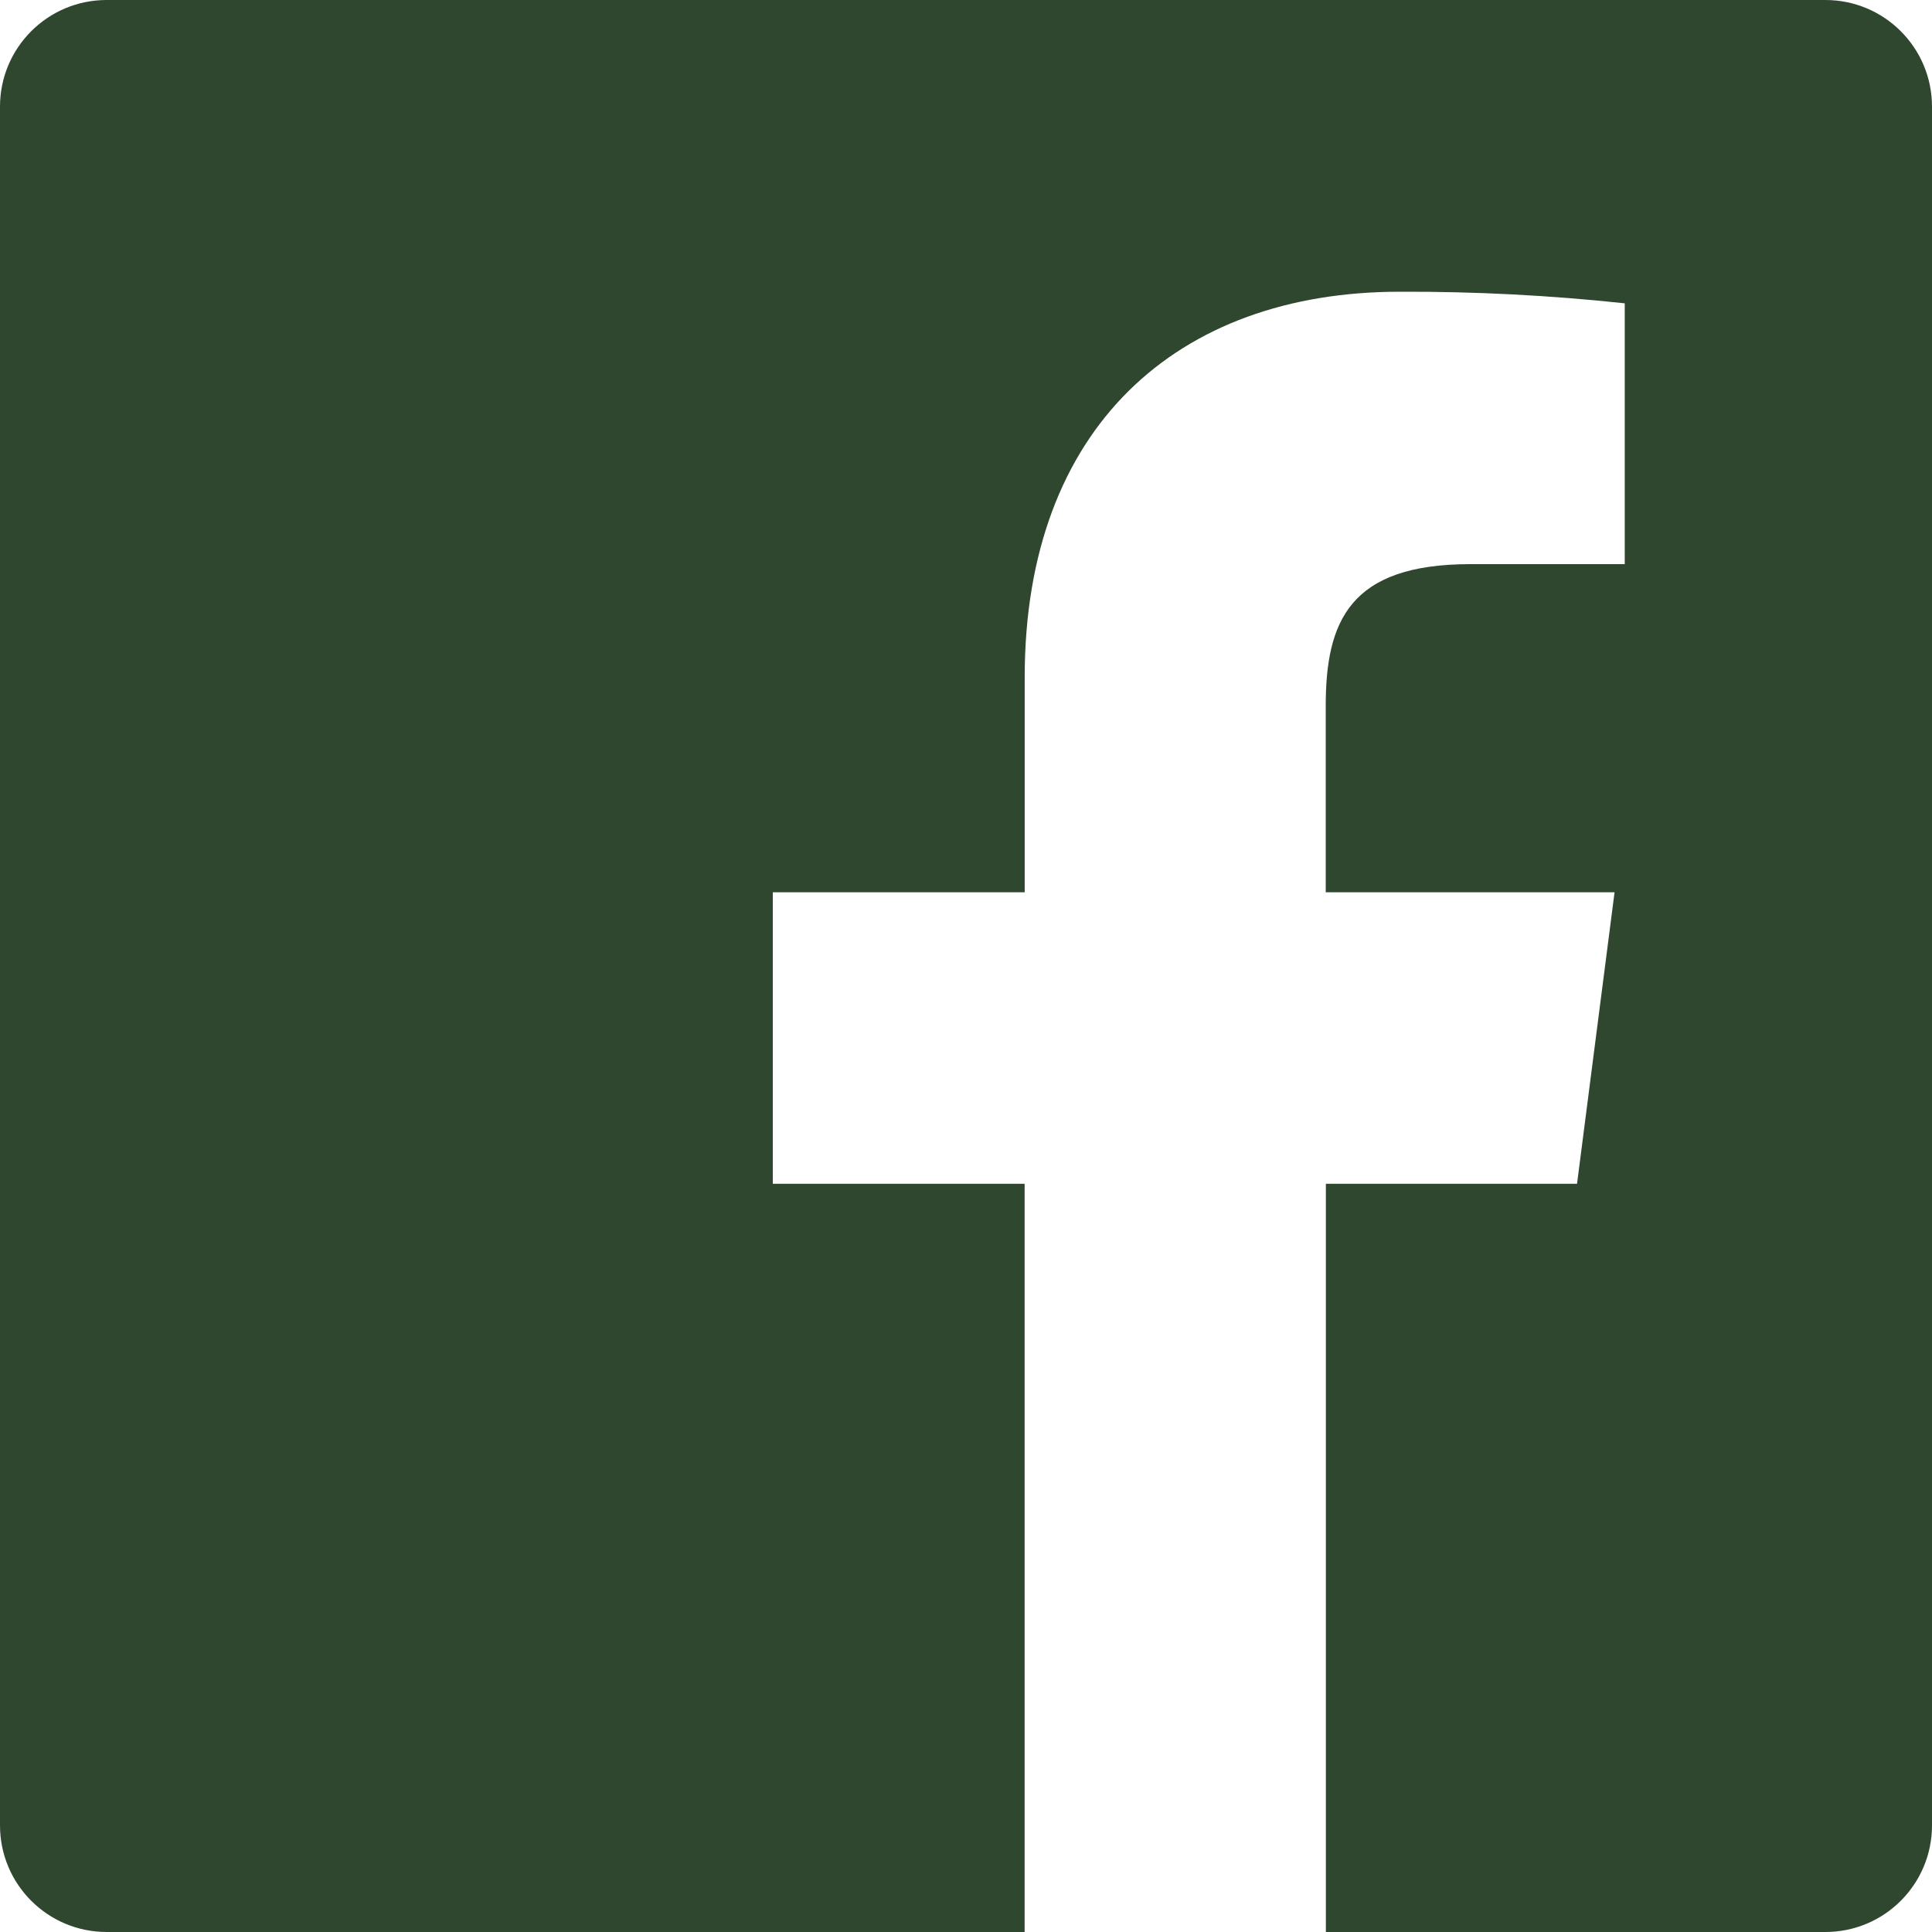
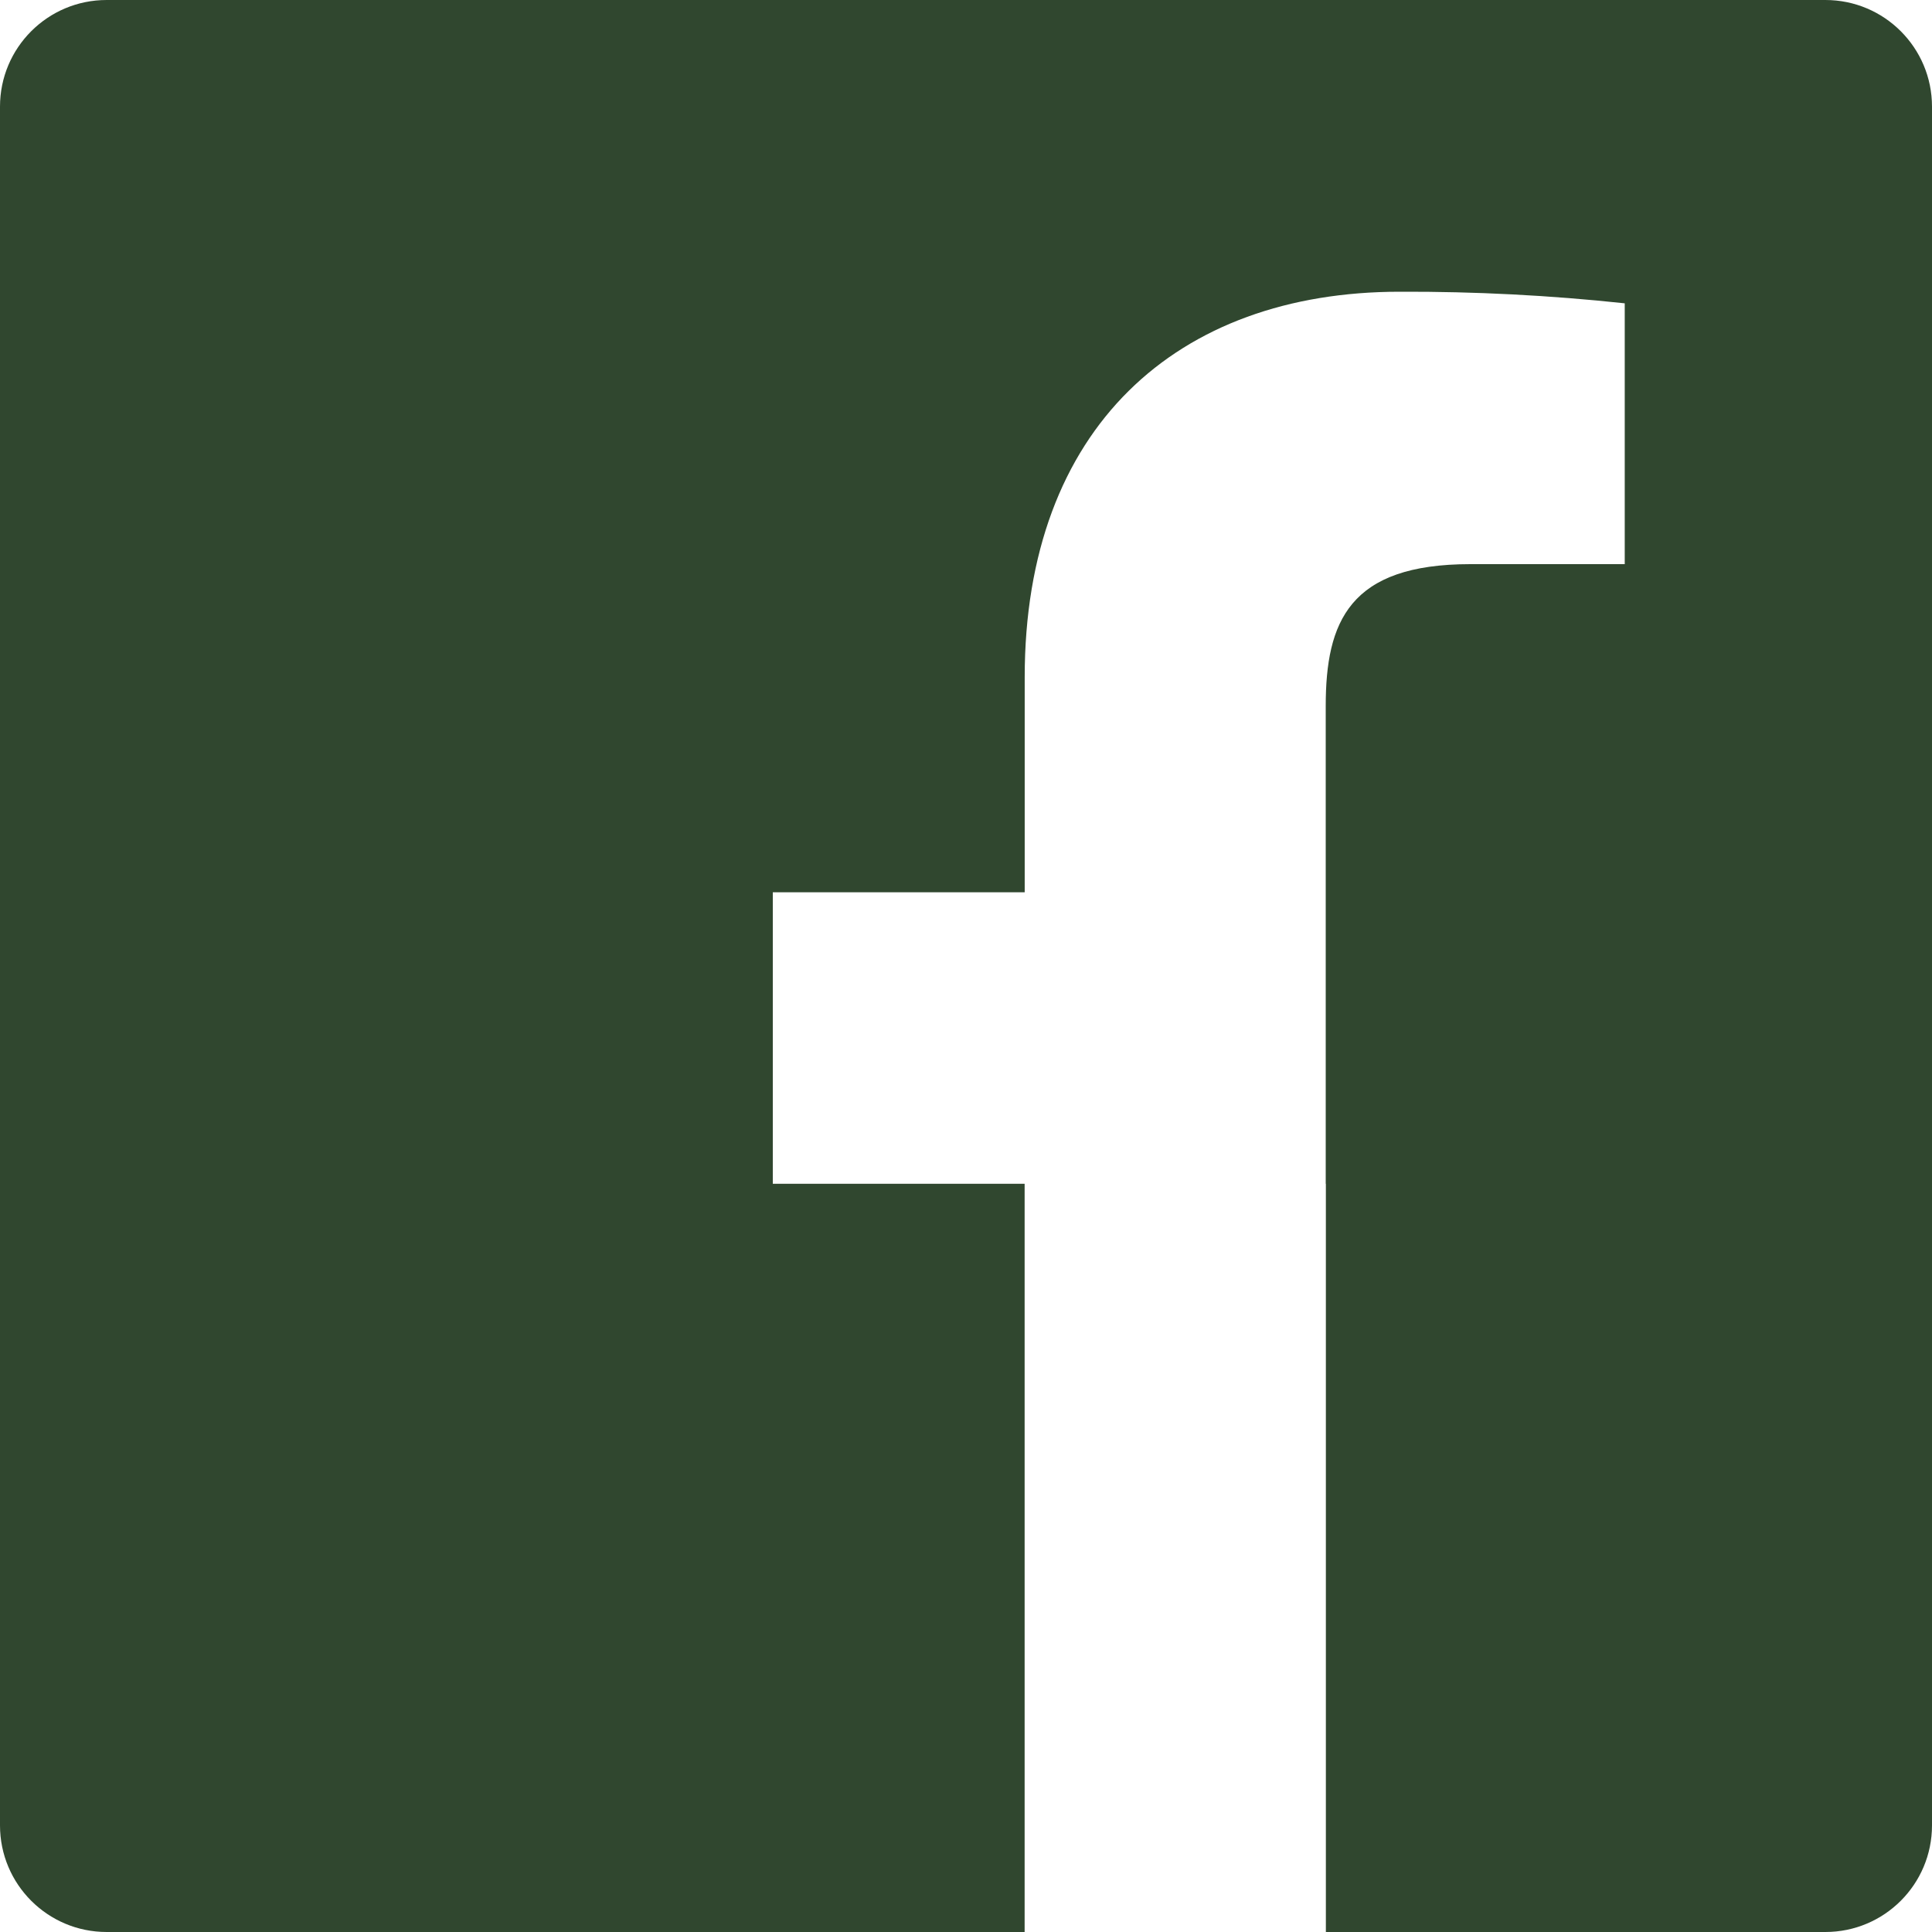
<svg xmlns="http://www.w3.org/2000/svg" width="26" height="26" viewBox="0 0 26 26" fill="none">
-   <path fill-rule="evenodd" clip-rule="evenodd" d="M17.843 26V15.931H21.223L21.728 12.008H17.841V9.503C17.841 8.367 18.157 7.592 19.787 7.592H21.865V4.082C20.859 3.974 19.848 3.922 18.836 3.926C15.841 3.926 13.79 5.755 13.79 9.113V12.008H10.4V15.931H13.789V26H1.435C0.642 26 0 25.358 0 24.565V1.435C0 0.642 0.642 0 1.435 0H24.565C25.358 0 26 0.642 26 1.435V24.565C26 25.358 25.358 26 24.565 26H17.843Z" fill="#30472F" />
+   <path fill-rule="evenodd" clip-rule="evenodd" d="M17.843 26V15.931H21.223H17.841V9.503C17.841 8.367 18.157 7.592 19.787 7.592H21.865V4.082C20.859 3.974 19.848 3.922 18.836 3.926C15.841 3.926 13.79 5.755 13.79 9.113V12.008H10.4V15.931H13.789V26H1.435C0.642 26 0 25.358 0 24.565V1.435C0 0.642 0.642 0 1.435 0H24.565C25.358 0 26 0.642 26 1.435V24.565C26 25.358 25.358 26 24.565 26H17.843Z" fill="#30472F" />
</svg>